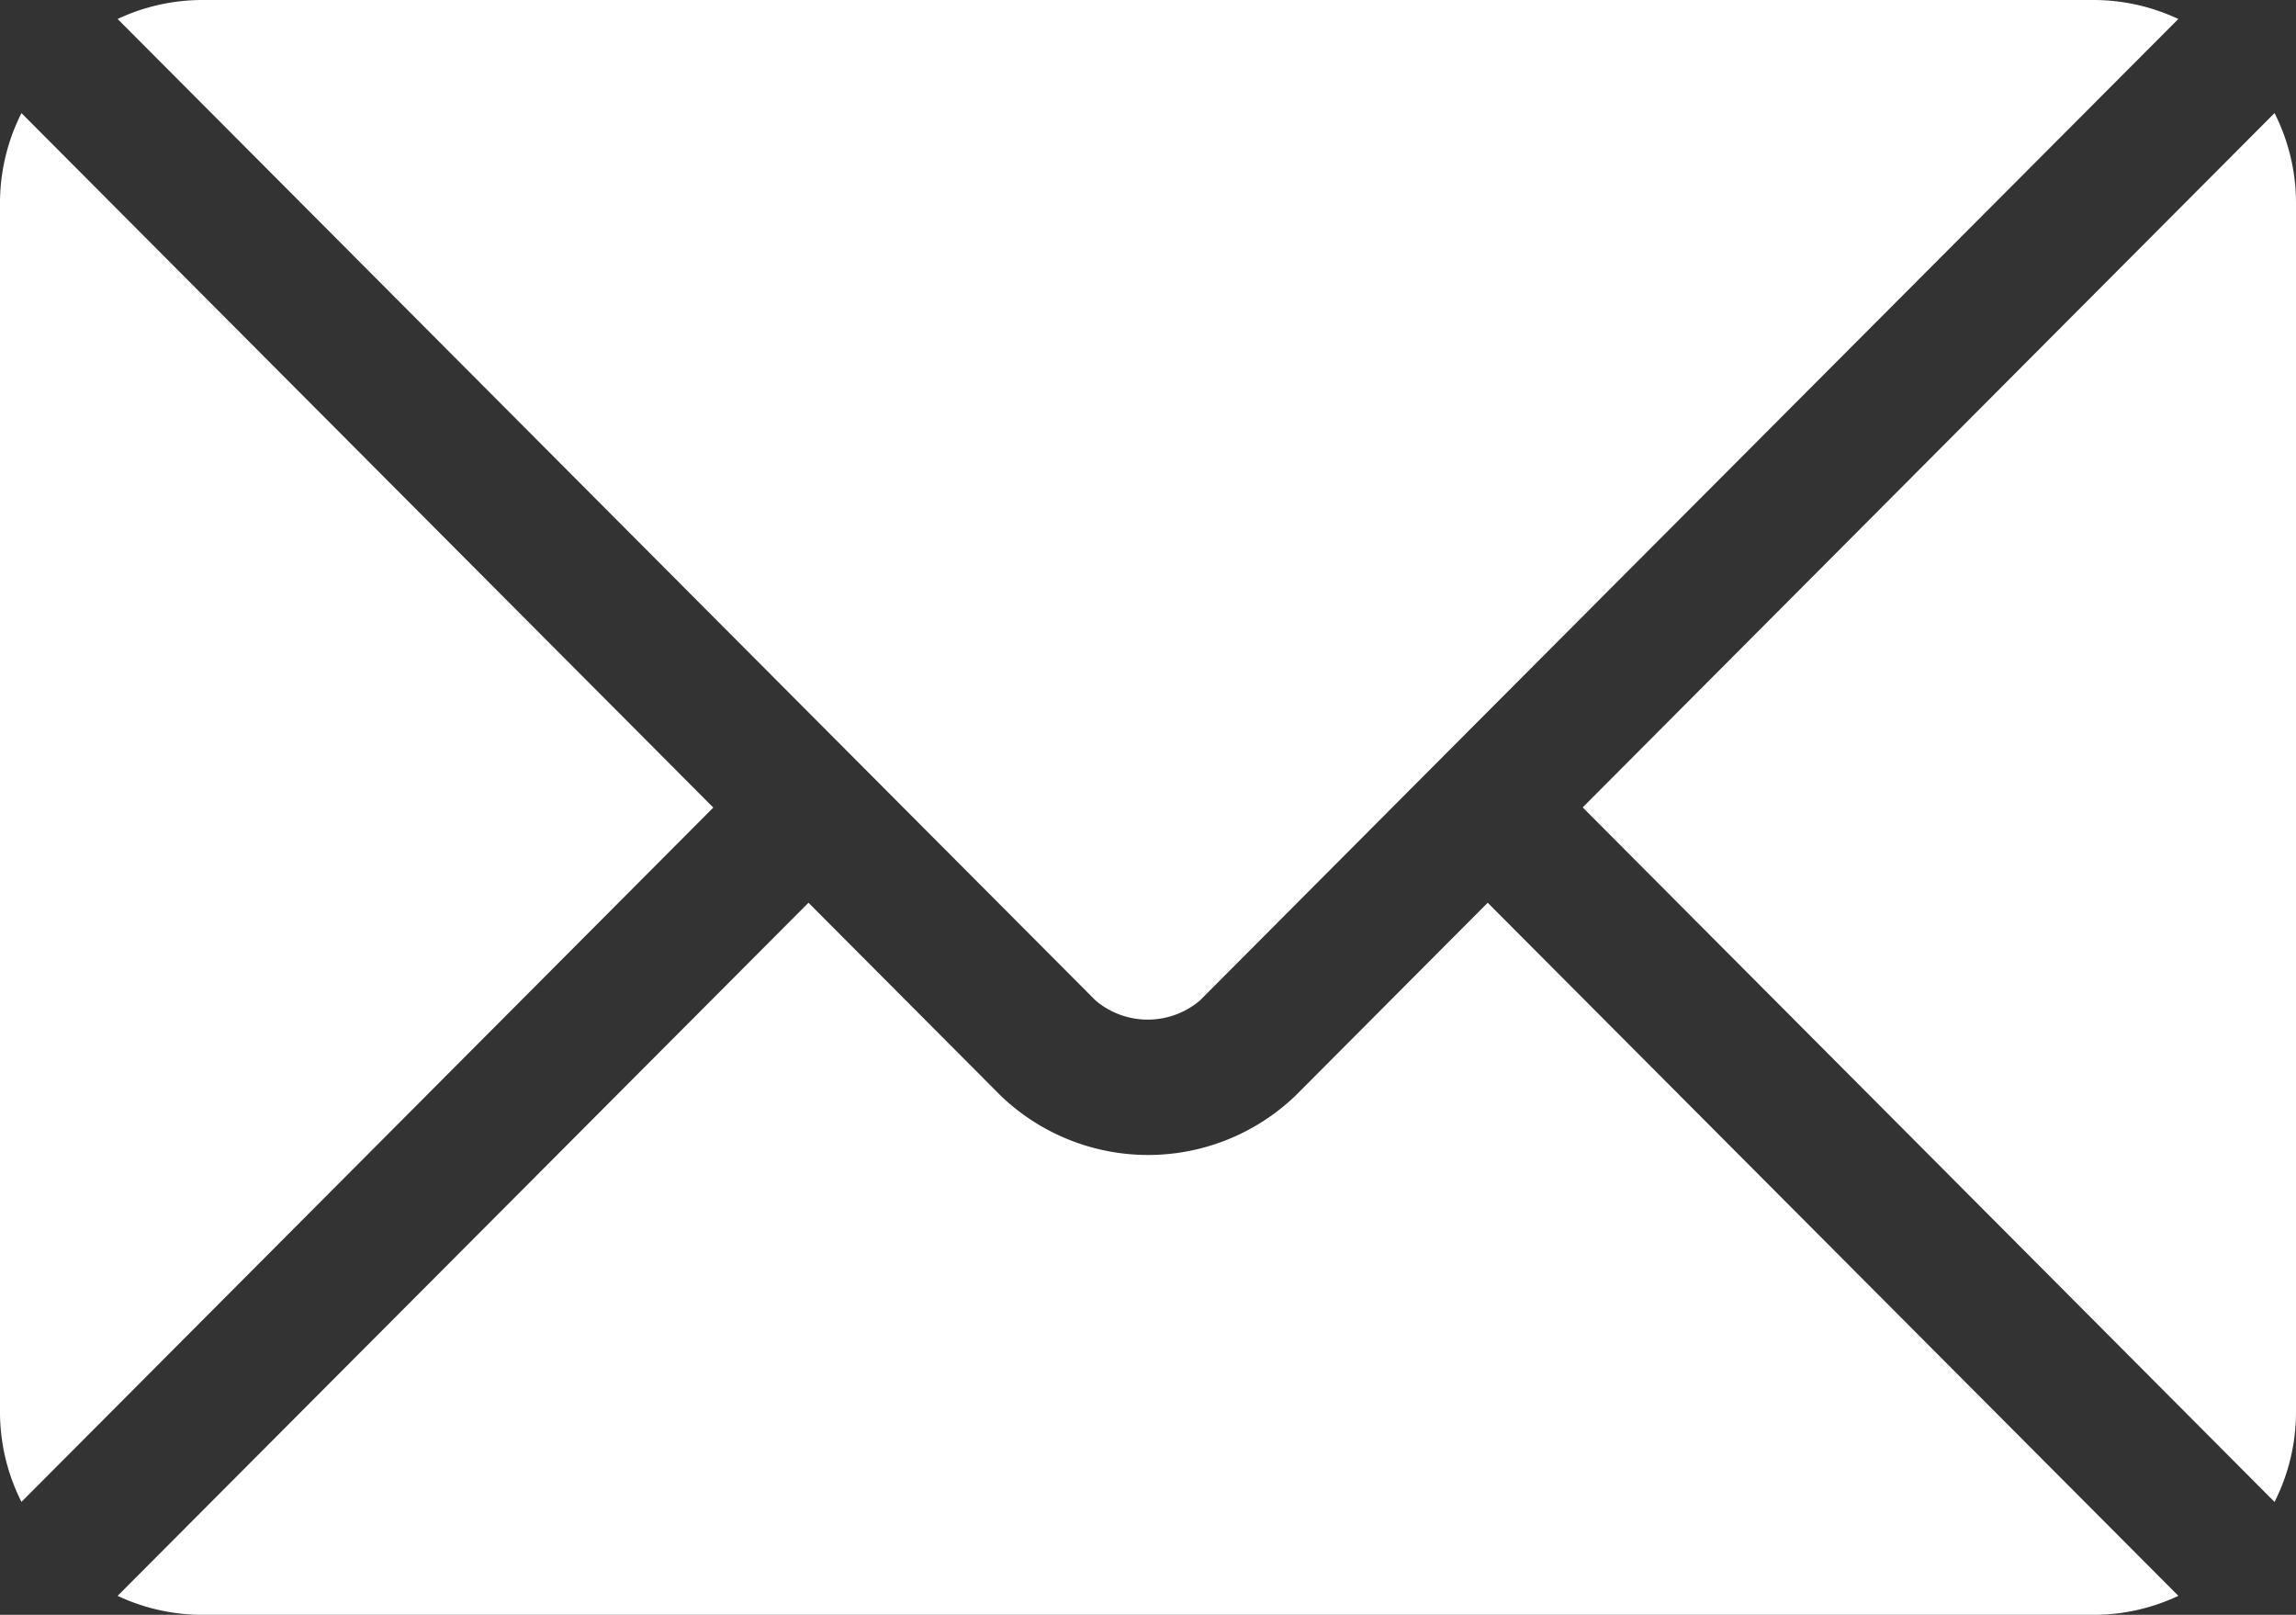
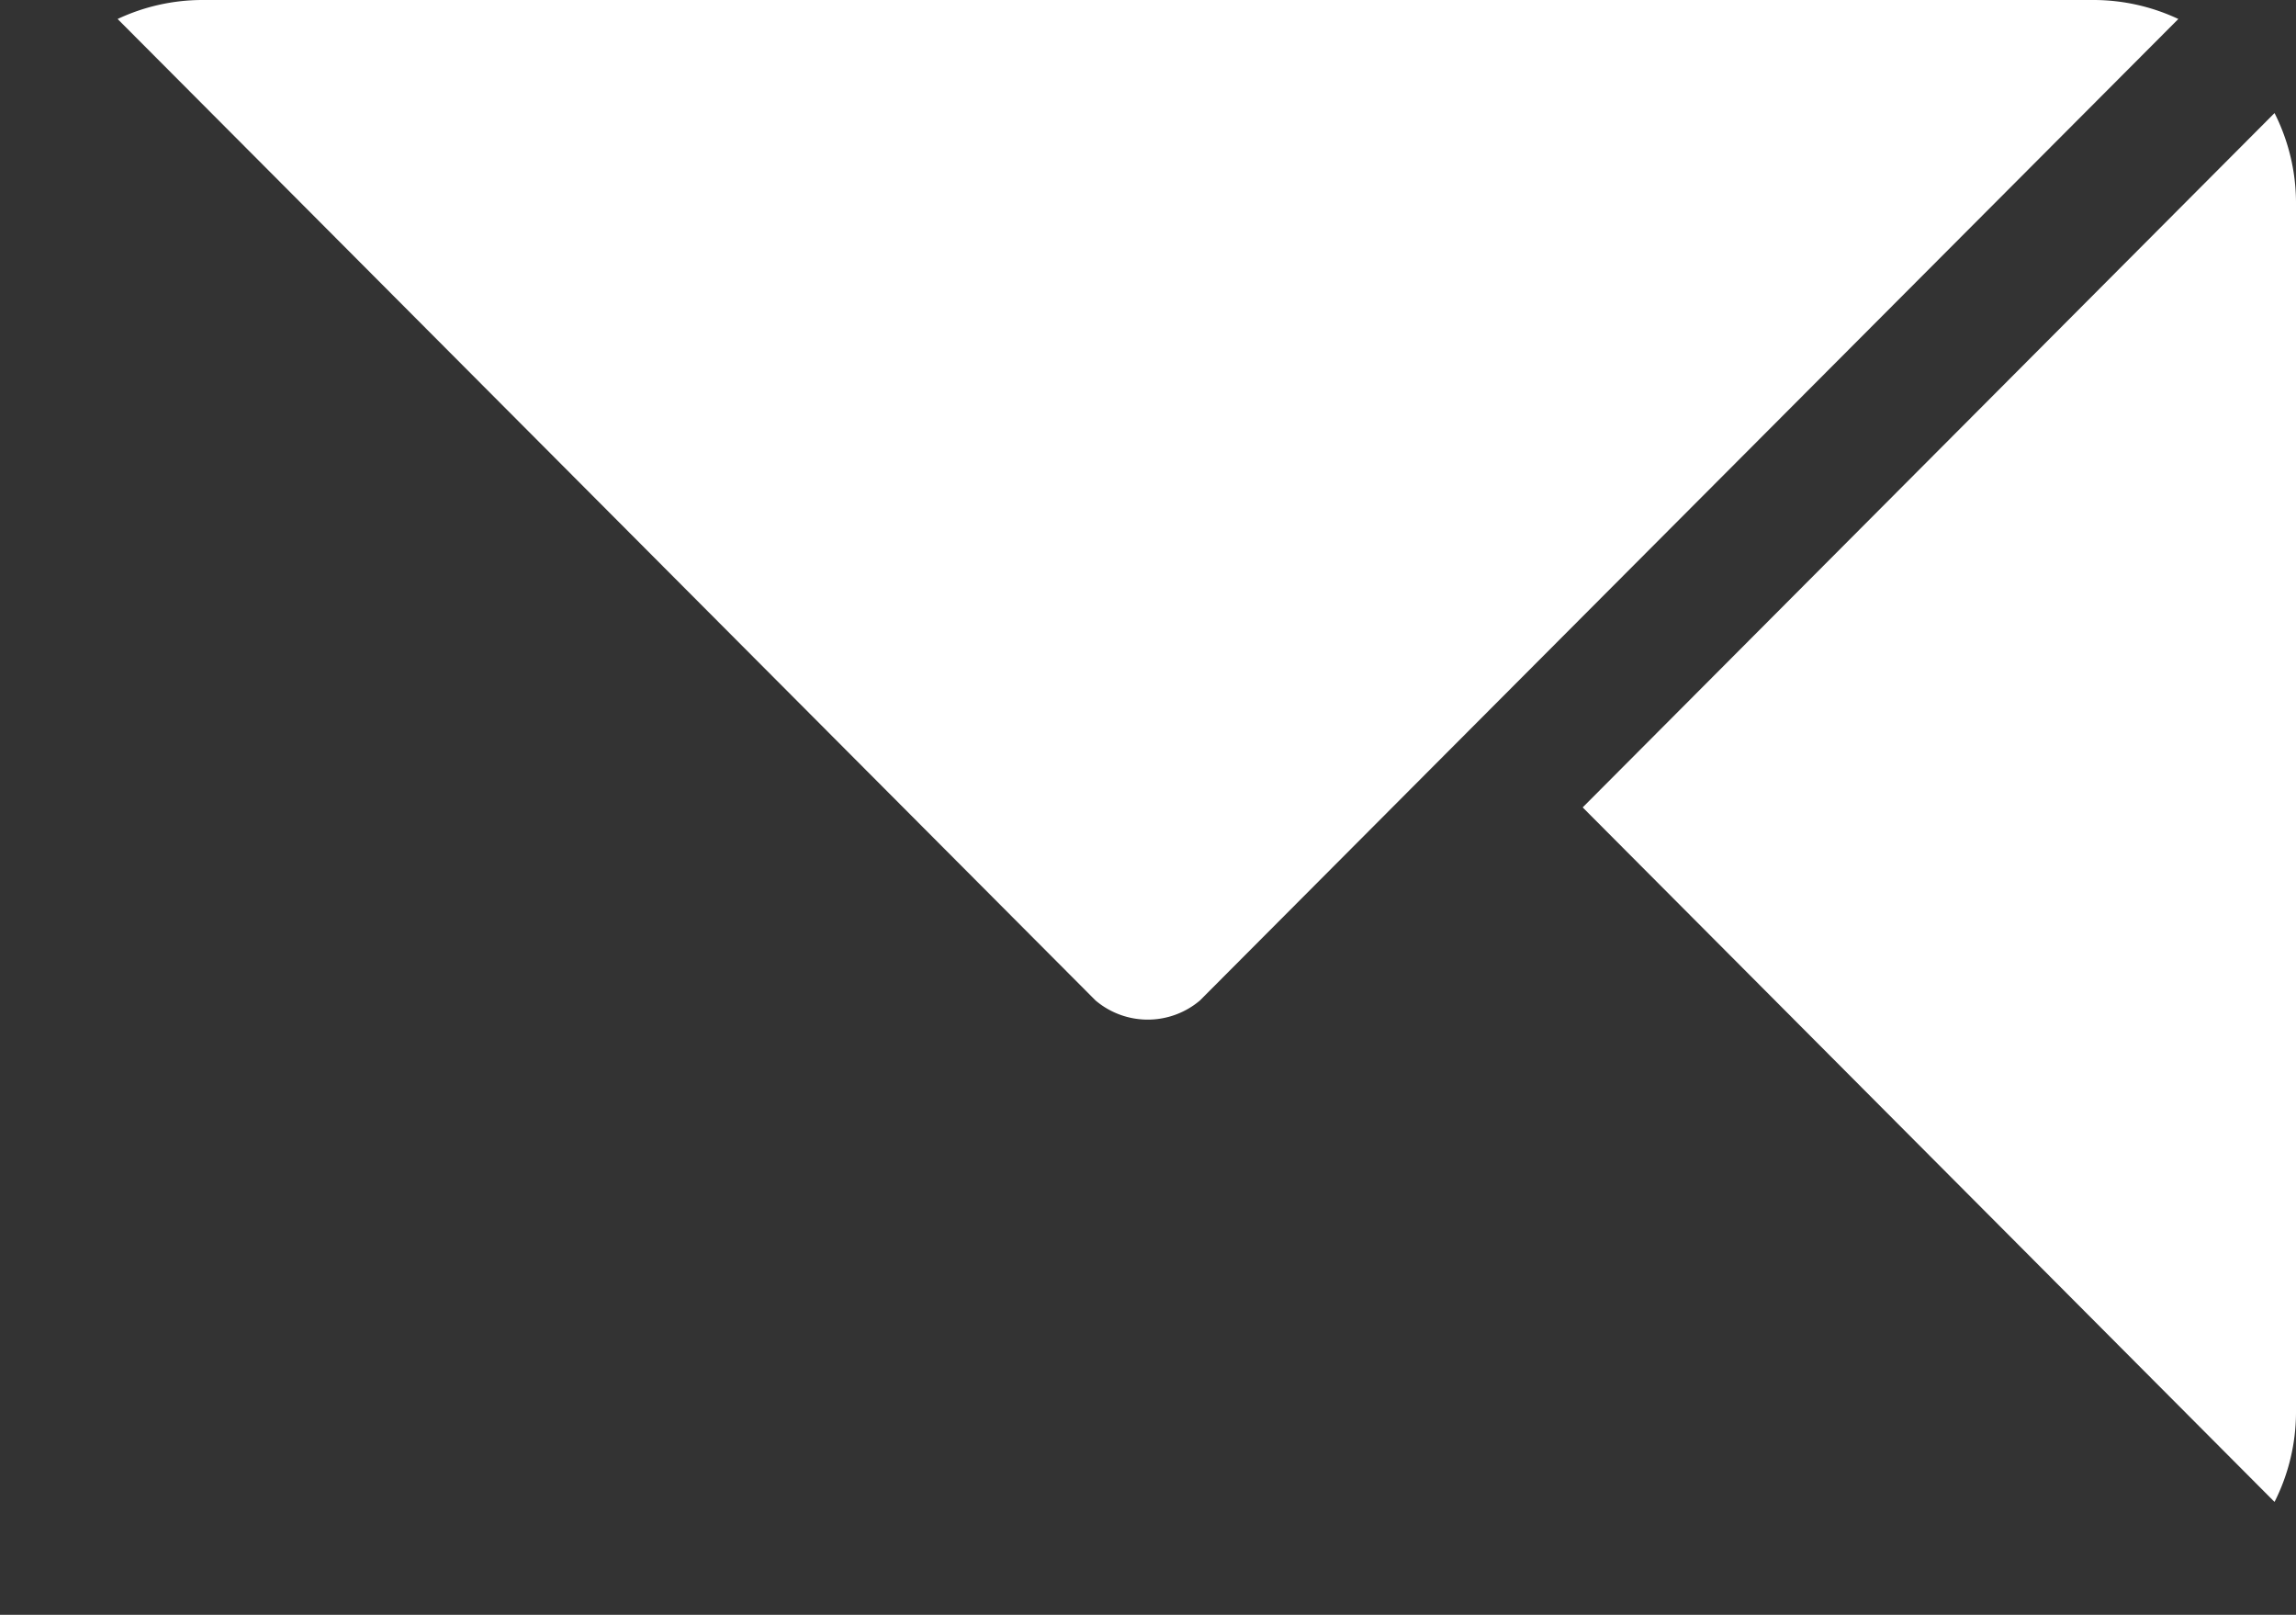
<svg xmlns="http://www.w3.org/2000/svg" width="49.096" height="34.52" viewBox="0 0 49.096 34.52">
  <rect x="0" y="0" width="49.096" height="34.52" fill="#333333" stroke="none" />
  <g id="CTA1-Contact" transform="translate(0 -76)">
    <g id="Group_13188" data-name="Group 13188" transform="translate(2.515 95.298)">
      <g id="Group_13187" data-name="Group 13187">
-         <path id="Path_41185" data-name="Path 41185" d="M55.523,277.251l-4.112,4.126a4.551,4.551,0,0,1-6.3,0l-4.112-4.126L26.226,292.068a4.273,4.273,0,0,0,1.8.406H68.492a4.268,4.268,0,0,0,1.8-.406Z" transform="translate(-26.226 -277.251)" fill="#fff" />
-       </g>
+         </g>
    </g>
    <g id="Group_13190" data-name="Group 13190" transform="translate(2.515 76)">
      <g id="Group_13189" data-name="Group 13189">
        <path id="Path_41186" data-name="Path 41186" d="M68.494,76H28.028a4.271,4.271,0,0,0-1.8.406L42.009,92.24l0,0a0,0,0,0,1,0,0l5.131,5.148a1.727,1.727,0,0,0,2.231,0l5.13-5.147,0,0,0,0L70.293,76.406A4.269,4.269,0,0,0,68.494,76Z" transform="translate(-26.228 -76)" fill="#fff" />
      </g>
    </g>
    <g id="Group_13192" data-name="Group 13192" transform="translate(0 78.418)">
      <g id="Group_13191" data-name="Group 13191">
-         <path id="Path_41187" data-name="Path 41187" d="M.459,101.212a4.262,4.262,0,0,0-.459,1.9V129a4.261,4.261,0,0,0,.459,1.9l14.794-14.842Z" transform="translate(0 -101.212)" fill="#fff" />
-       </g>
+         </g>
    </g>
    <g id="Group_13194" data-name="Group 13194" transform="translate(33.843 78.417)">
      <g id="Group_13193" data-name="Group 13193">
-         <path id="Path_41188" data-name="Path 41188" d="M367.727,101.21l-14.794,14.843L367.727,130.9a4.263,4.263,0,0,0,.459-1.9v-25.89A4.263,4.263,0,0,0,367.727,101.21Z" transform="translate(-352.933 -101.21)" fill="#fff" />
+         <path id="Path_41188" data-name="Path 41188" d="M367.727,101.21l-14.794,14.843L367.727,130.9a4.263,4.263,0,0,0,.459-1.9v-25.89A4.263,4.263,0,0,0,367.727,101.21" transform="translate(-352.933 -101.21)" fill="#fff" />
      </g>
    </g>
  </g>
</svg>